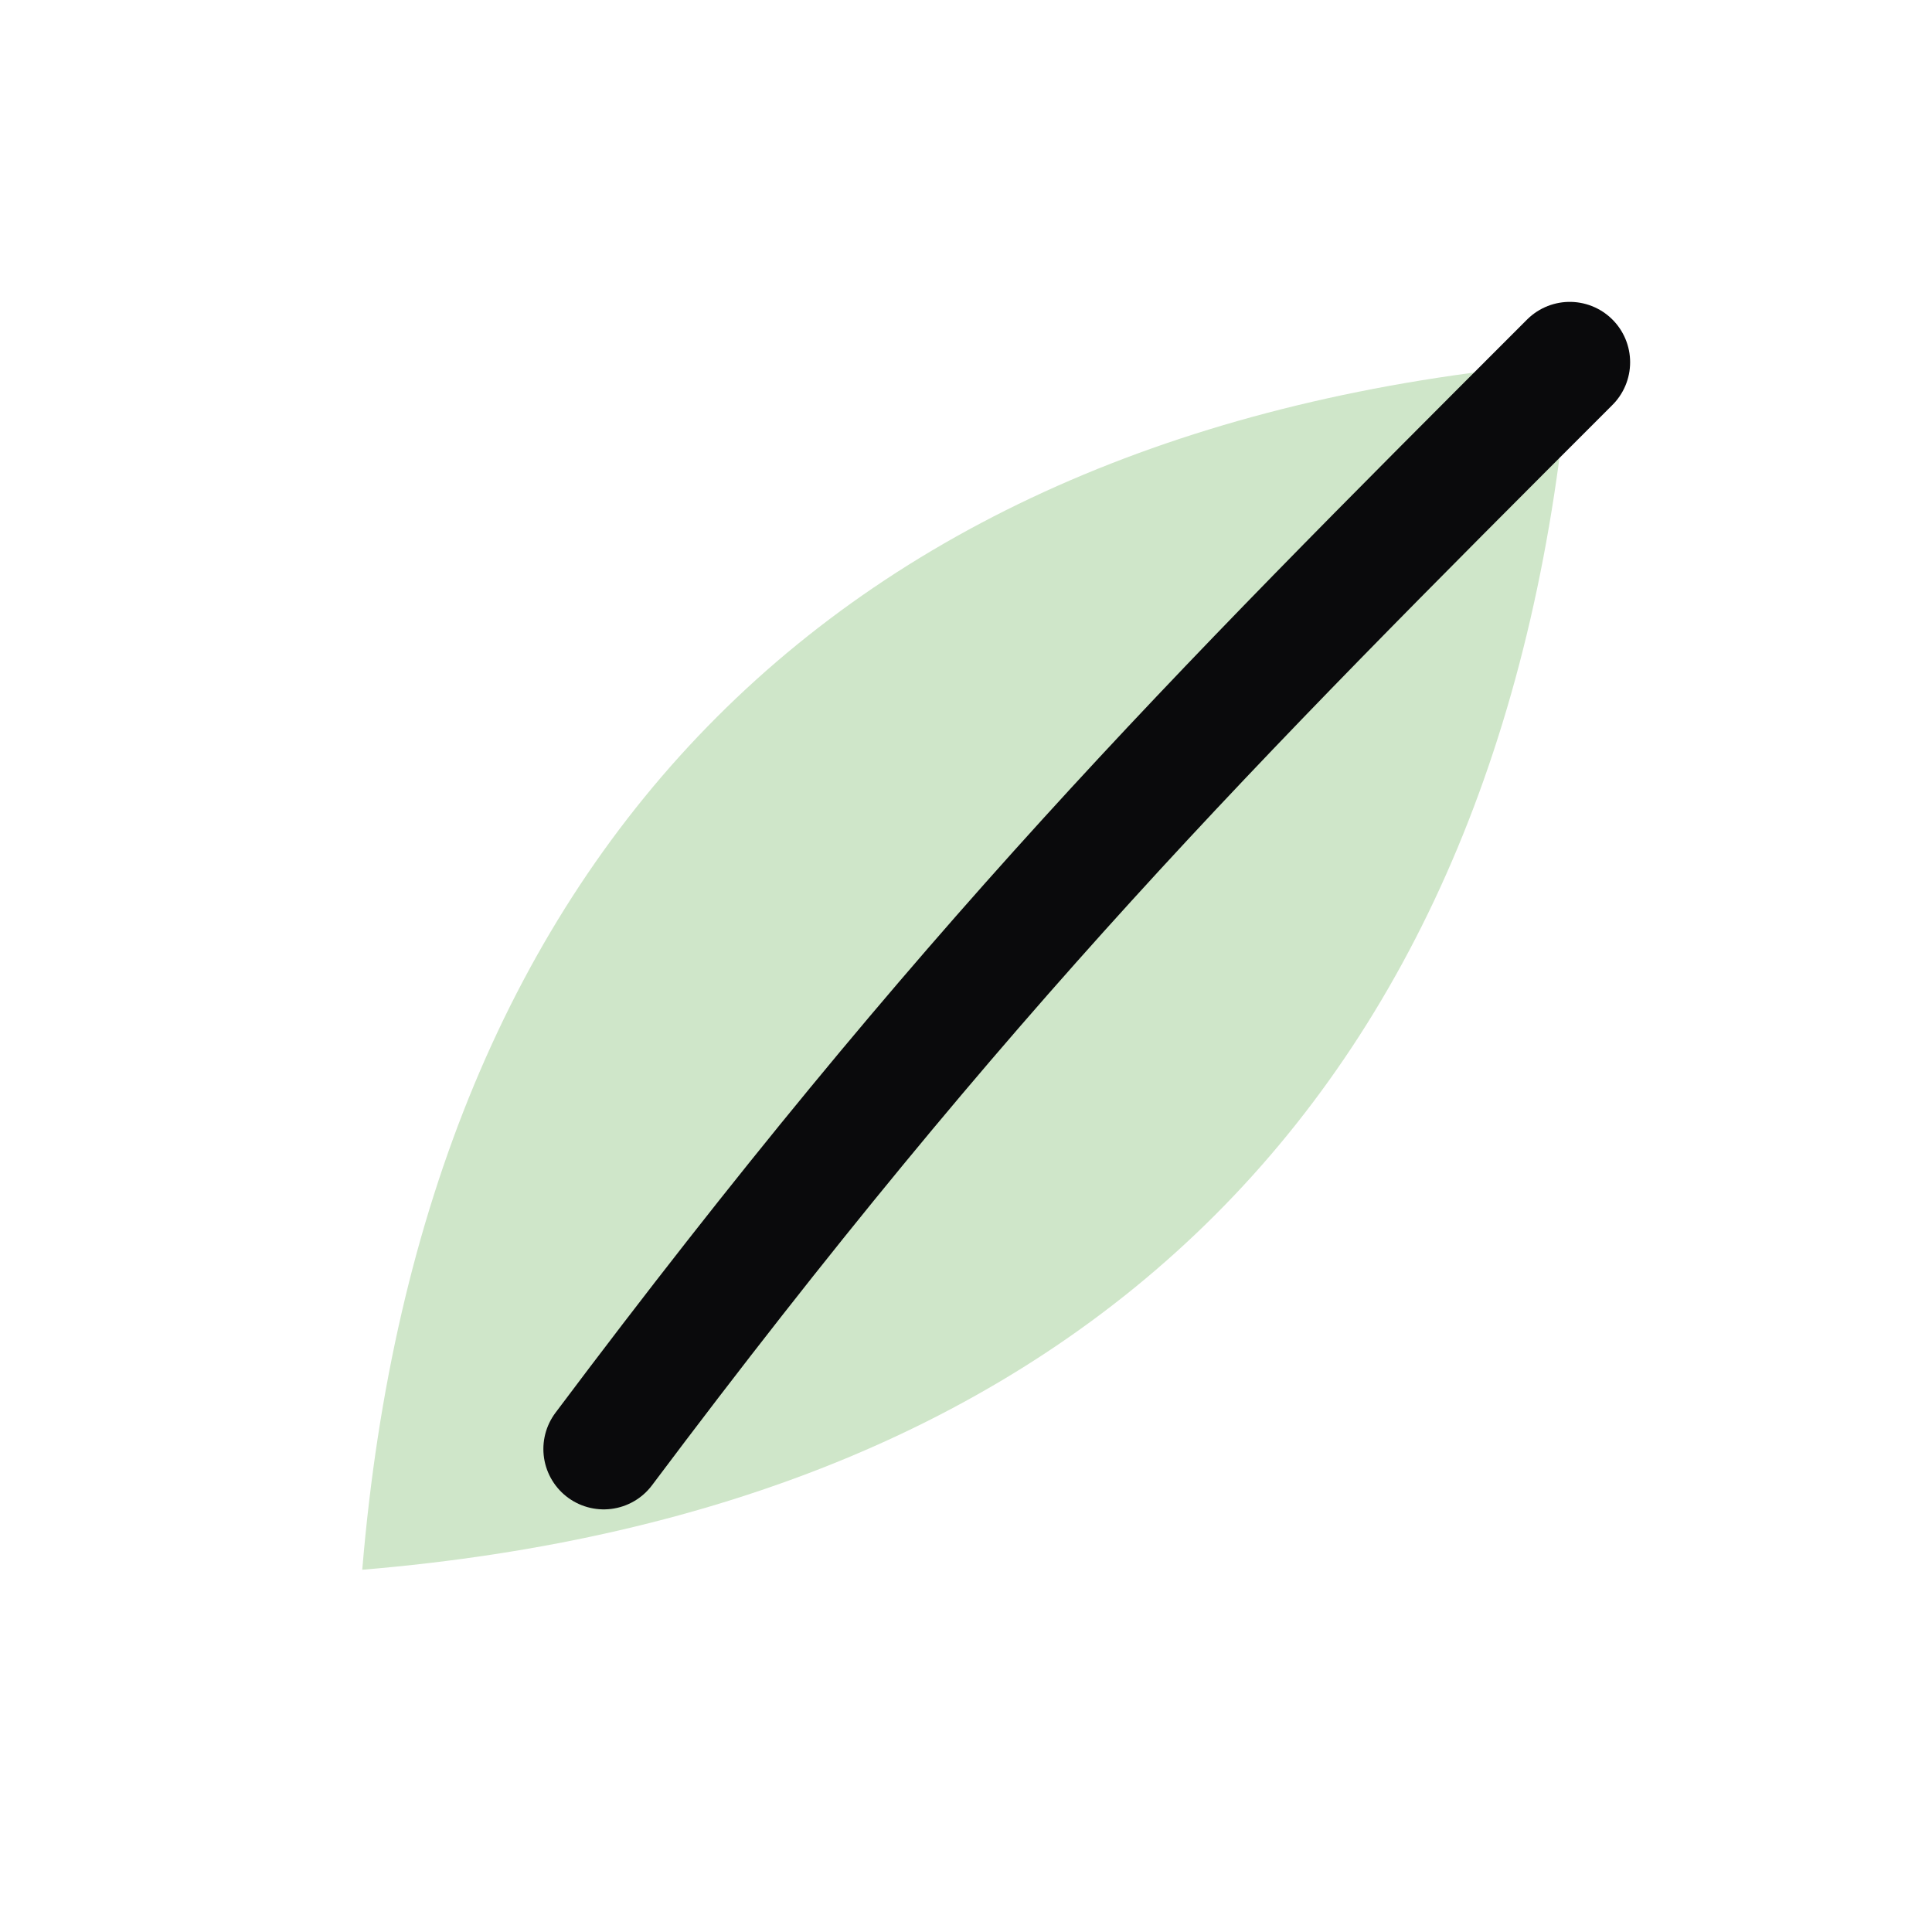
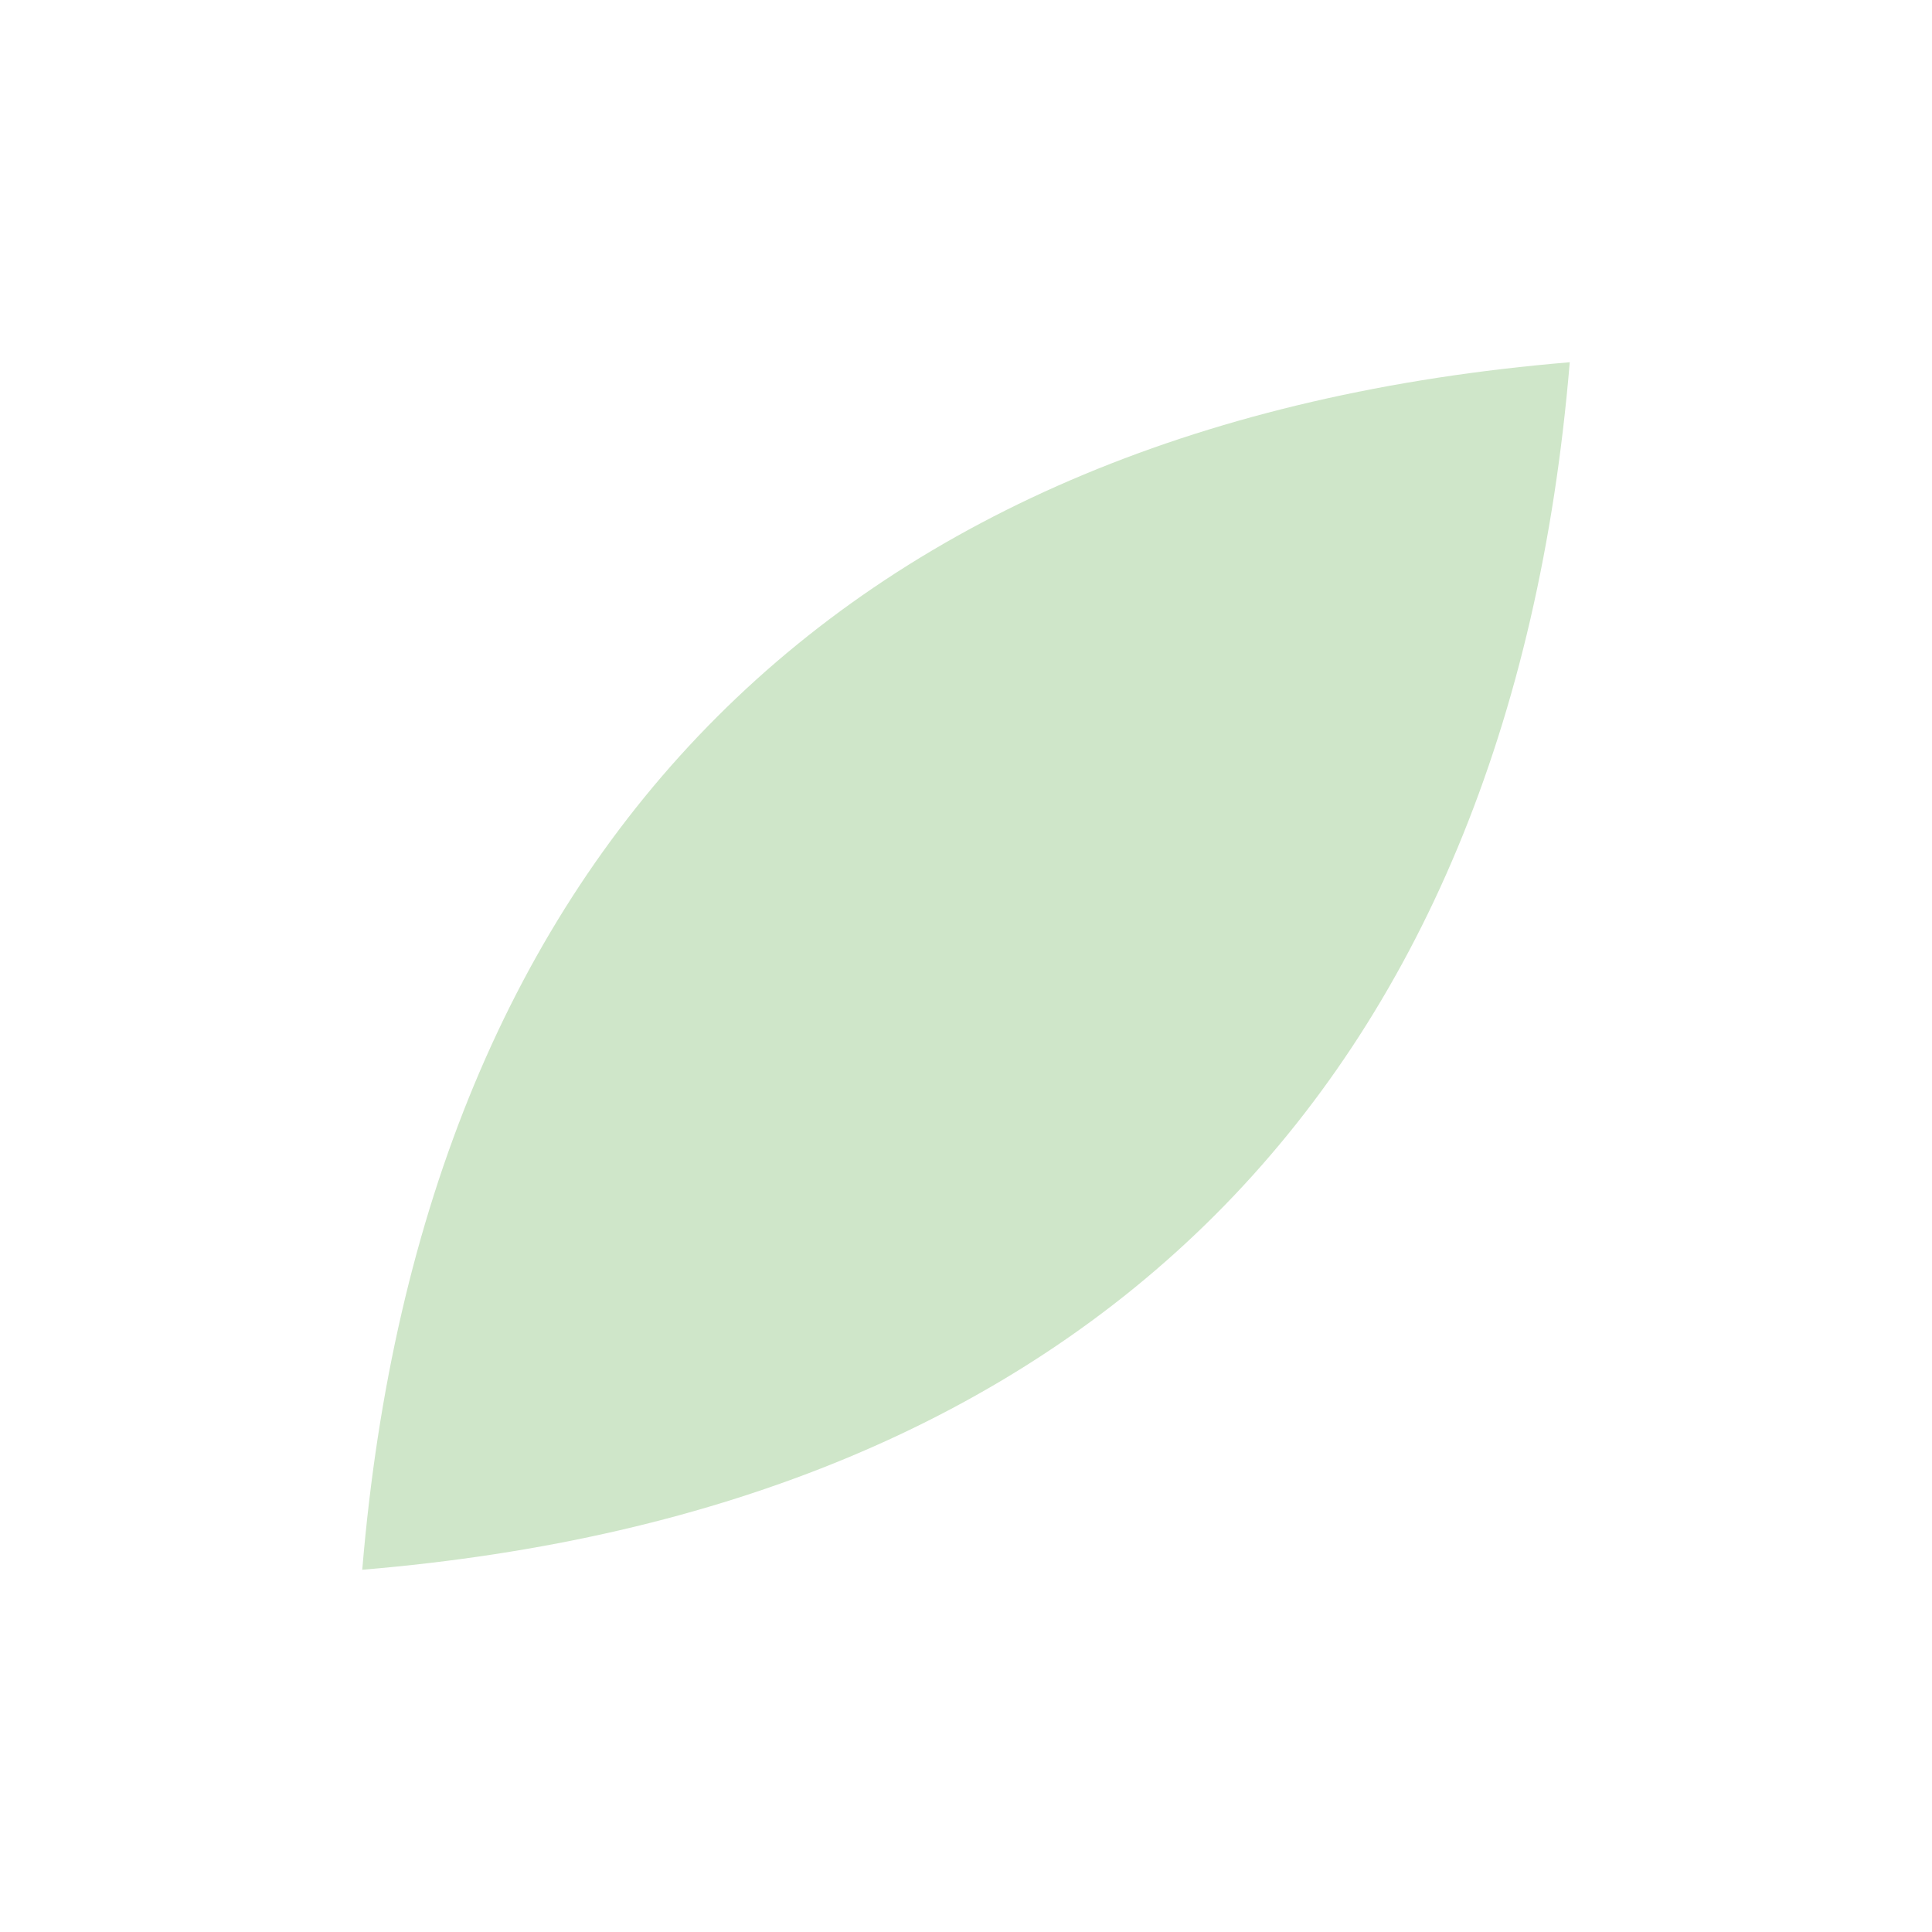
<svg xmlns="http://www.w3.org/2000/svg" viewBox="0 0 64 64">
-   <path d="M52 12C28 14 14 28 12 52c24-2 38-16 40-40z" fill="#CFE6C9" />
-   <path d="M20 48c12-16 20-24 32-36" stroke="#0a0a0c40" stroke-width="4" stroke-linecap="round" fill="none" />
+   <path d="M52 12C28 14 14 28 12 52c24-2 38-16 40-40" fill="#CFE6C9" />
</svg>